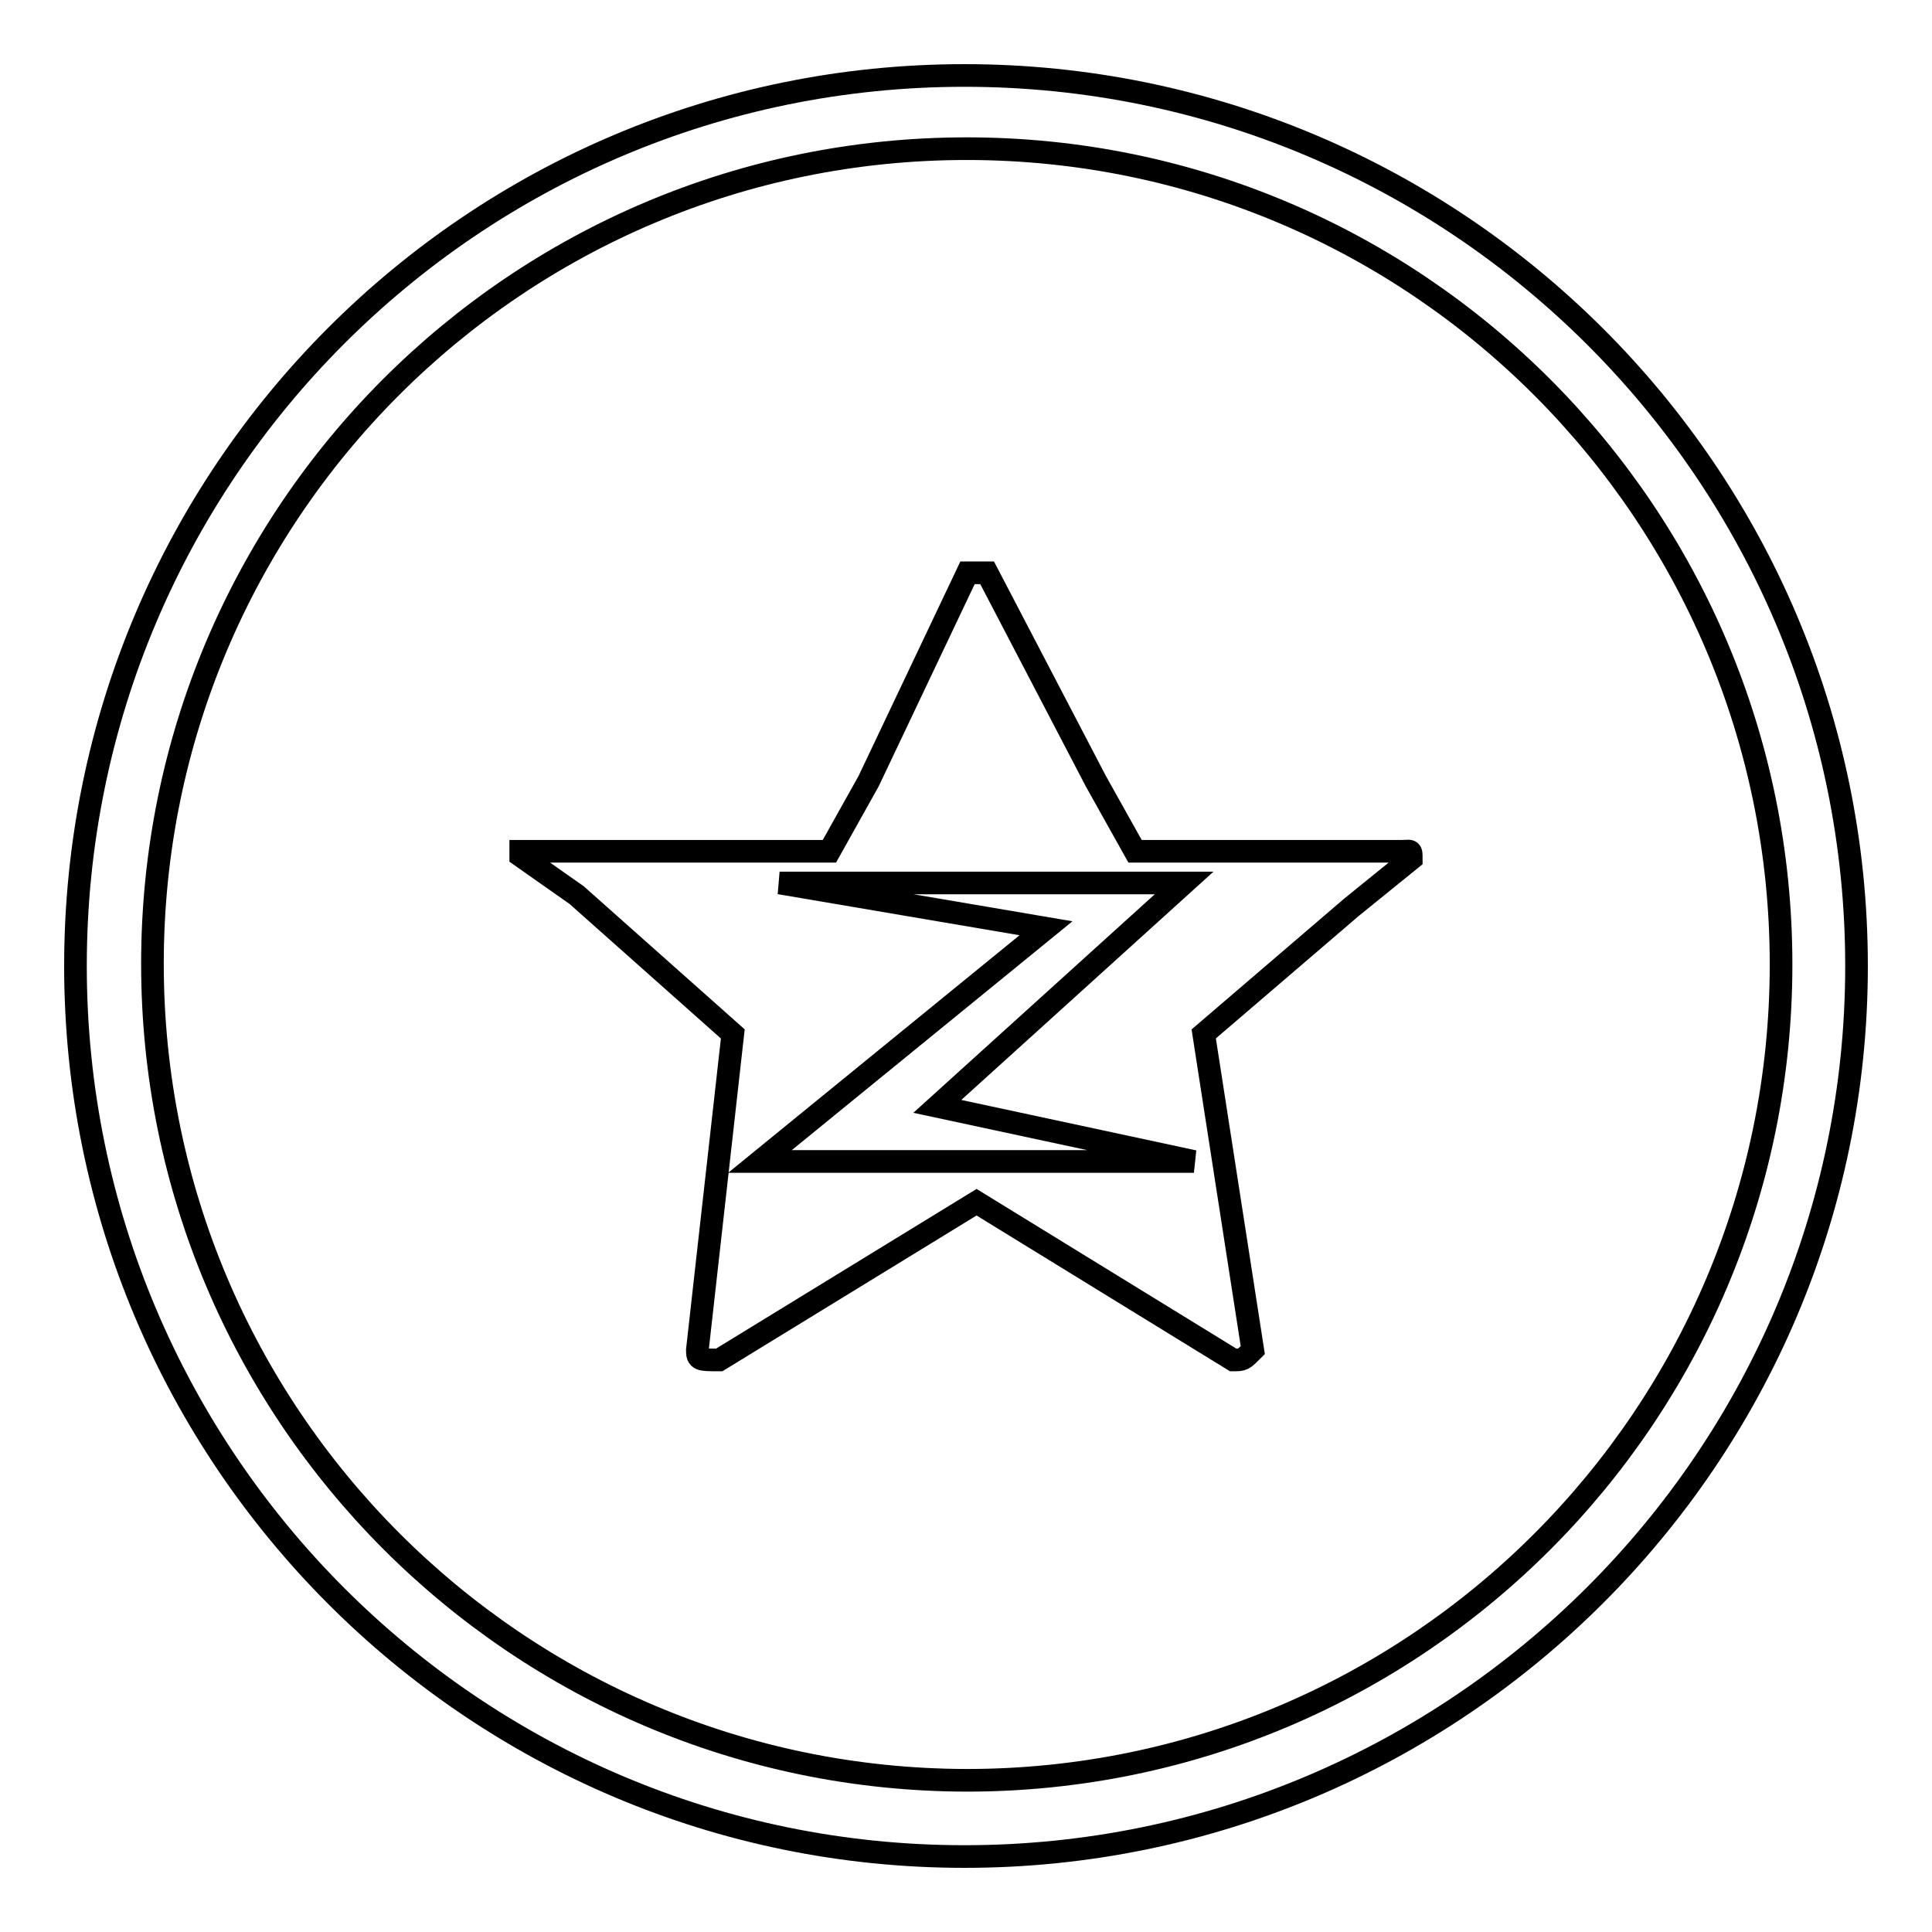
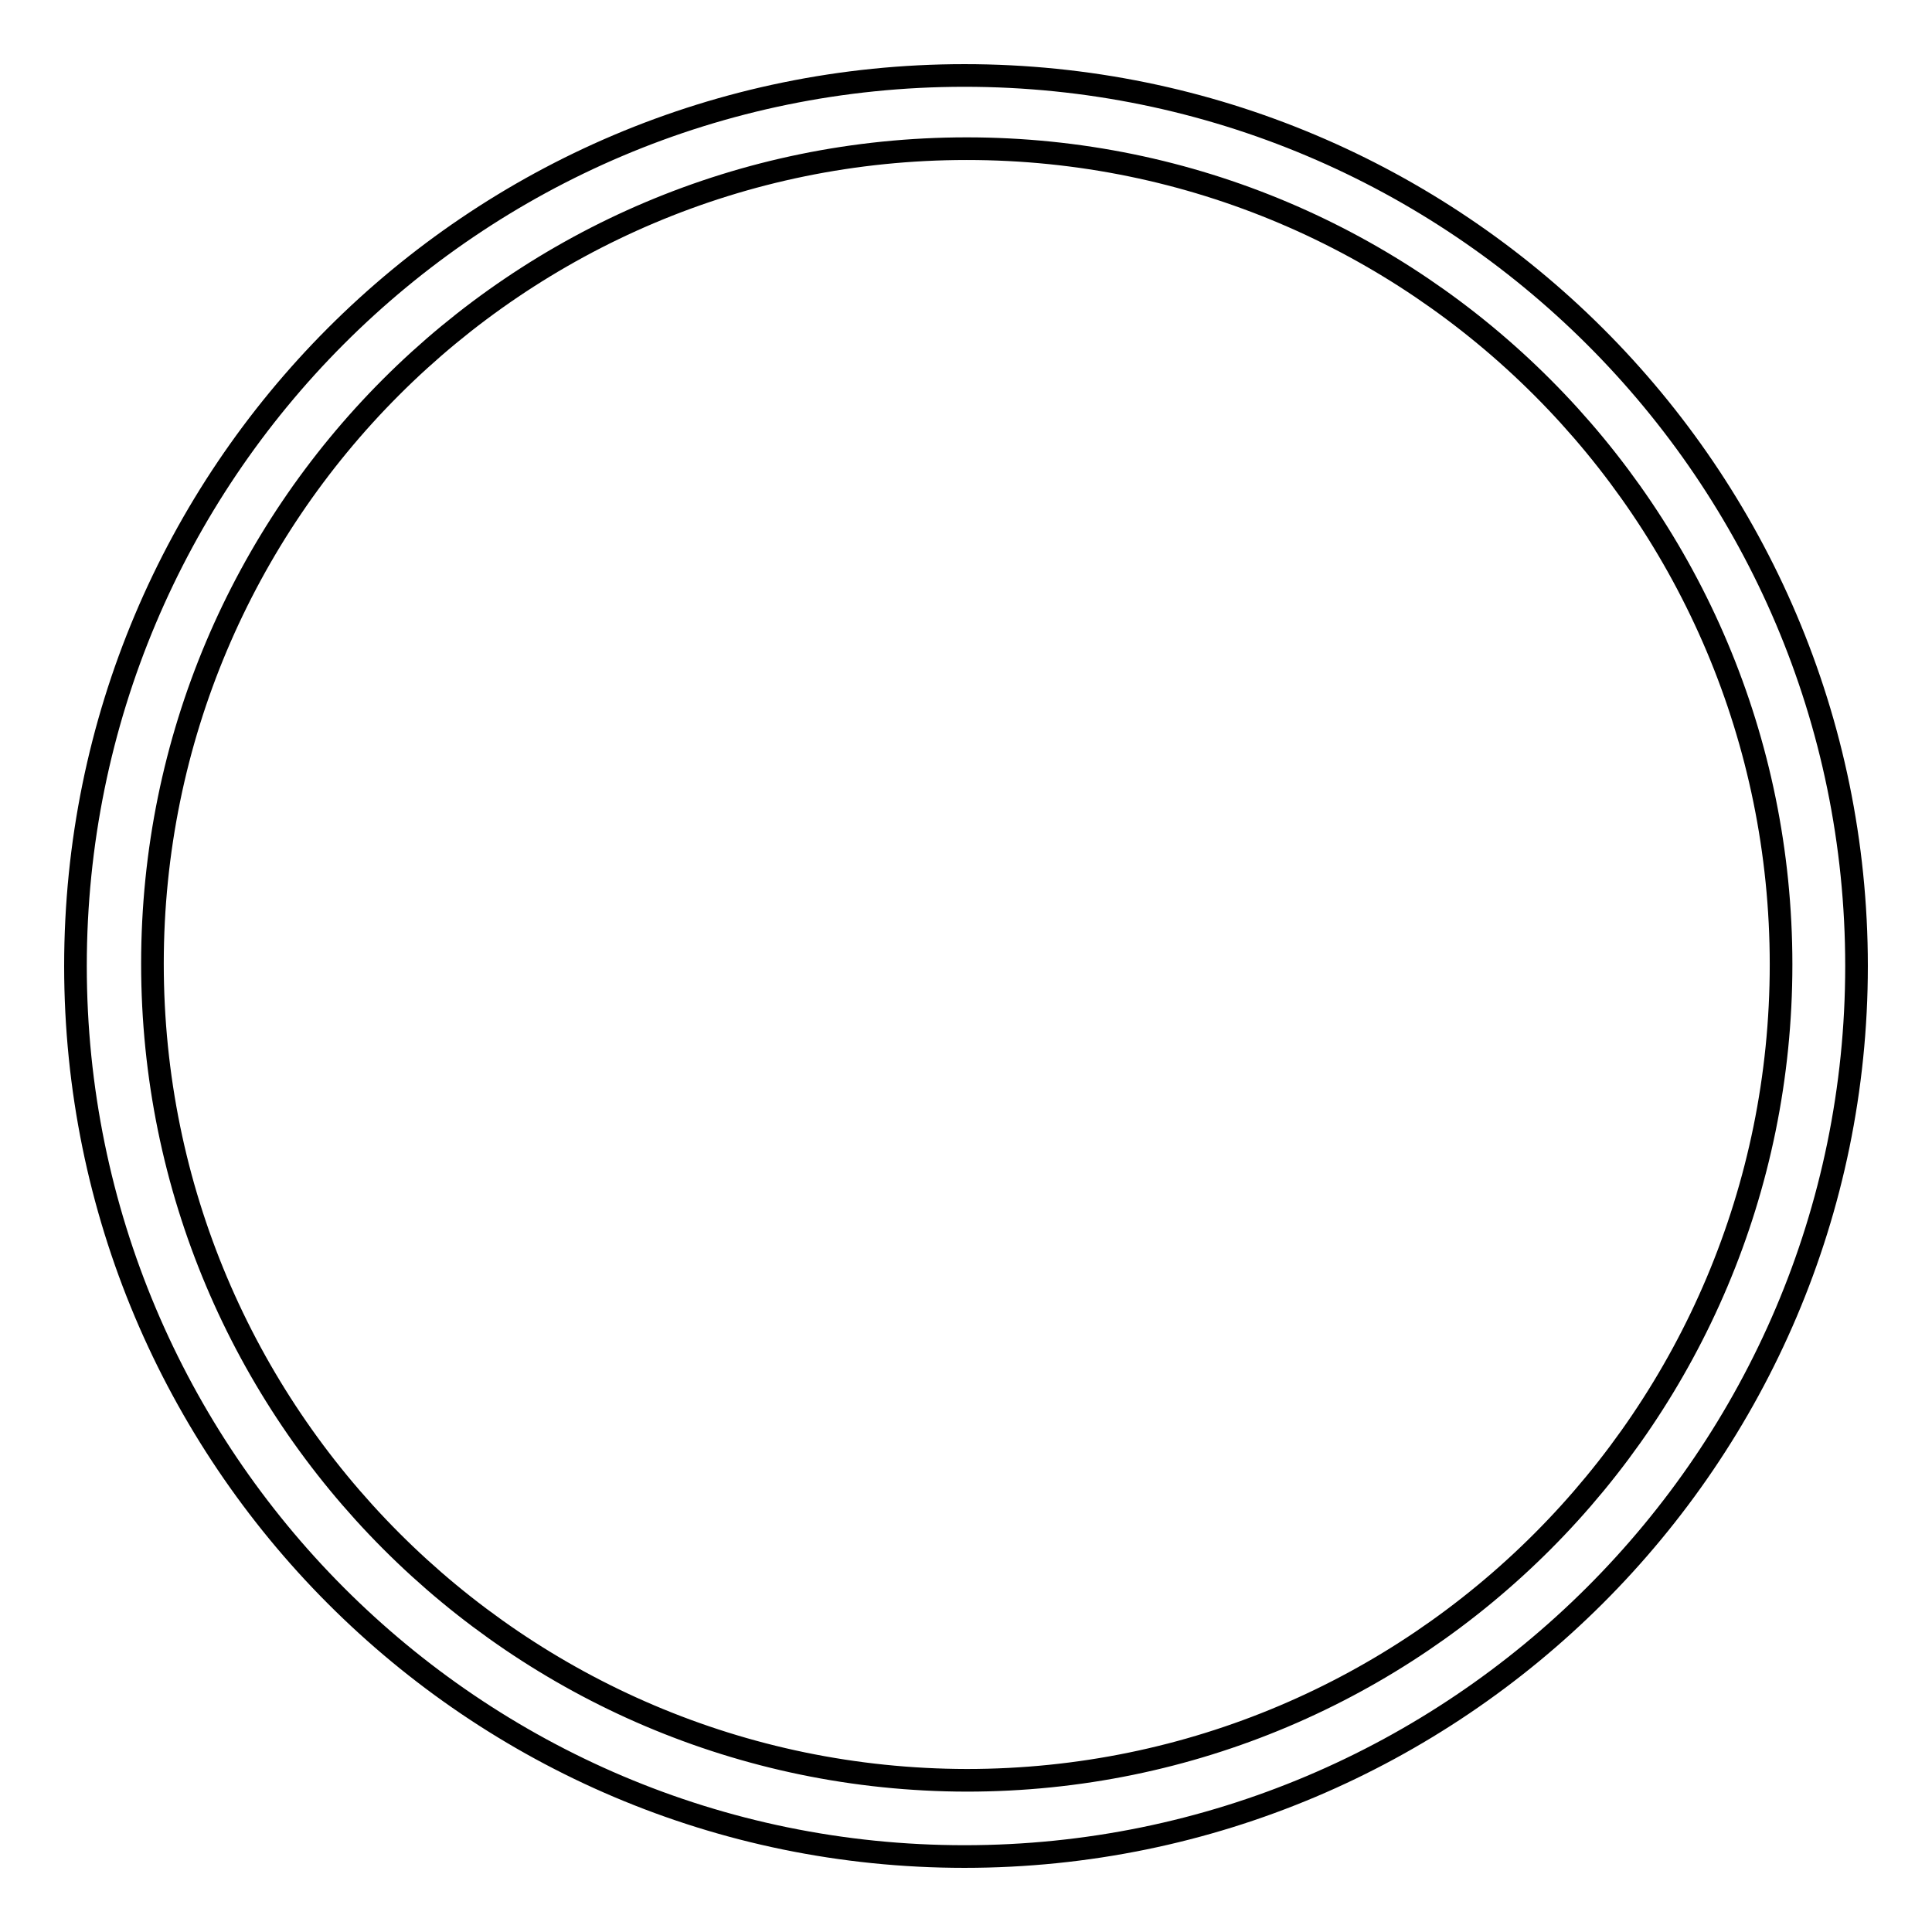
<svg xmlns="http://www.w3.org/2000/svg" version="1.1" x="0px" y="0px" viewBox="0 0 256 256" enable-background="new 0 0 256 256" xml:space="preserve">
  <g>
    <g>
-       <path stroke-width="3" fill-opacity="0" stroke="#000000" d="M187,113.8c0-1.3,0-1-1.3-1h-13.1h-22.2l-5.2-9.3l-14.4-27.6c-1.3,0-1.3,0-2.6,0l-13.1,27.6l-5.2,9.3H87.7H69v0.6l7.4,5.2L97.1,137l-4.7,41.9c0,1.3,0.3,1.3,2.9,1.3l34.1-20.9l34,20.9c1.3,0,1.3,0,2.6-1.3l-6.5-41.9l19.6-16.8L187,113.8z M100.7,153.9l37.9-30.9l-35.3-6h53.6l-32.7,29.6l34,7.3H100.7z" />
      <path stroke-width="3" fill-opacity="0" stroke="#000000" d="M10,128c0,65.1,52.7,118,117.8,118c65.1,0,118.2-52.9,118.2-118c0-65.2-53.1-118-118.2-118C62.7,10,10,62.8,10,128z M20.2,127.7C20.2,68,68.5,19.7,128.1,19.7c59.6,0,107.9,48.4,107.9,108.1c0,59.7-48.3,108.1-107.9,108.1C68.5,235.8,20.2,187.4,20.2,127.7z" />
    </g>
  </g>
</svg>